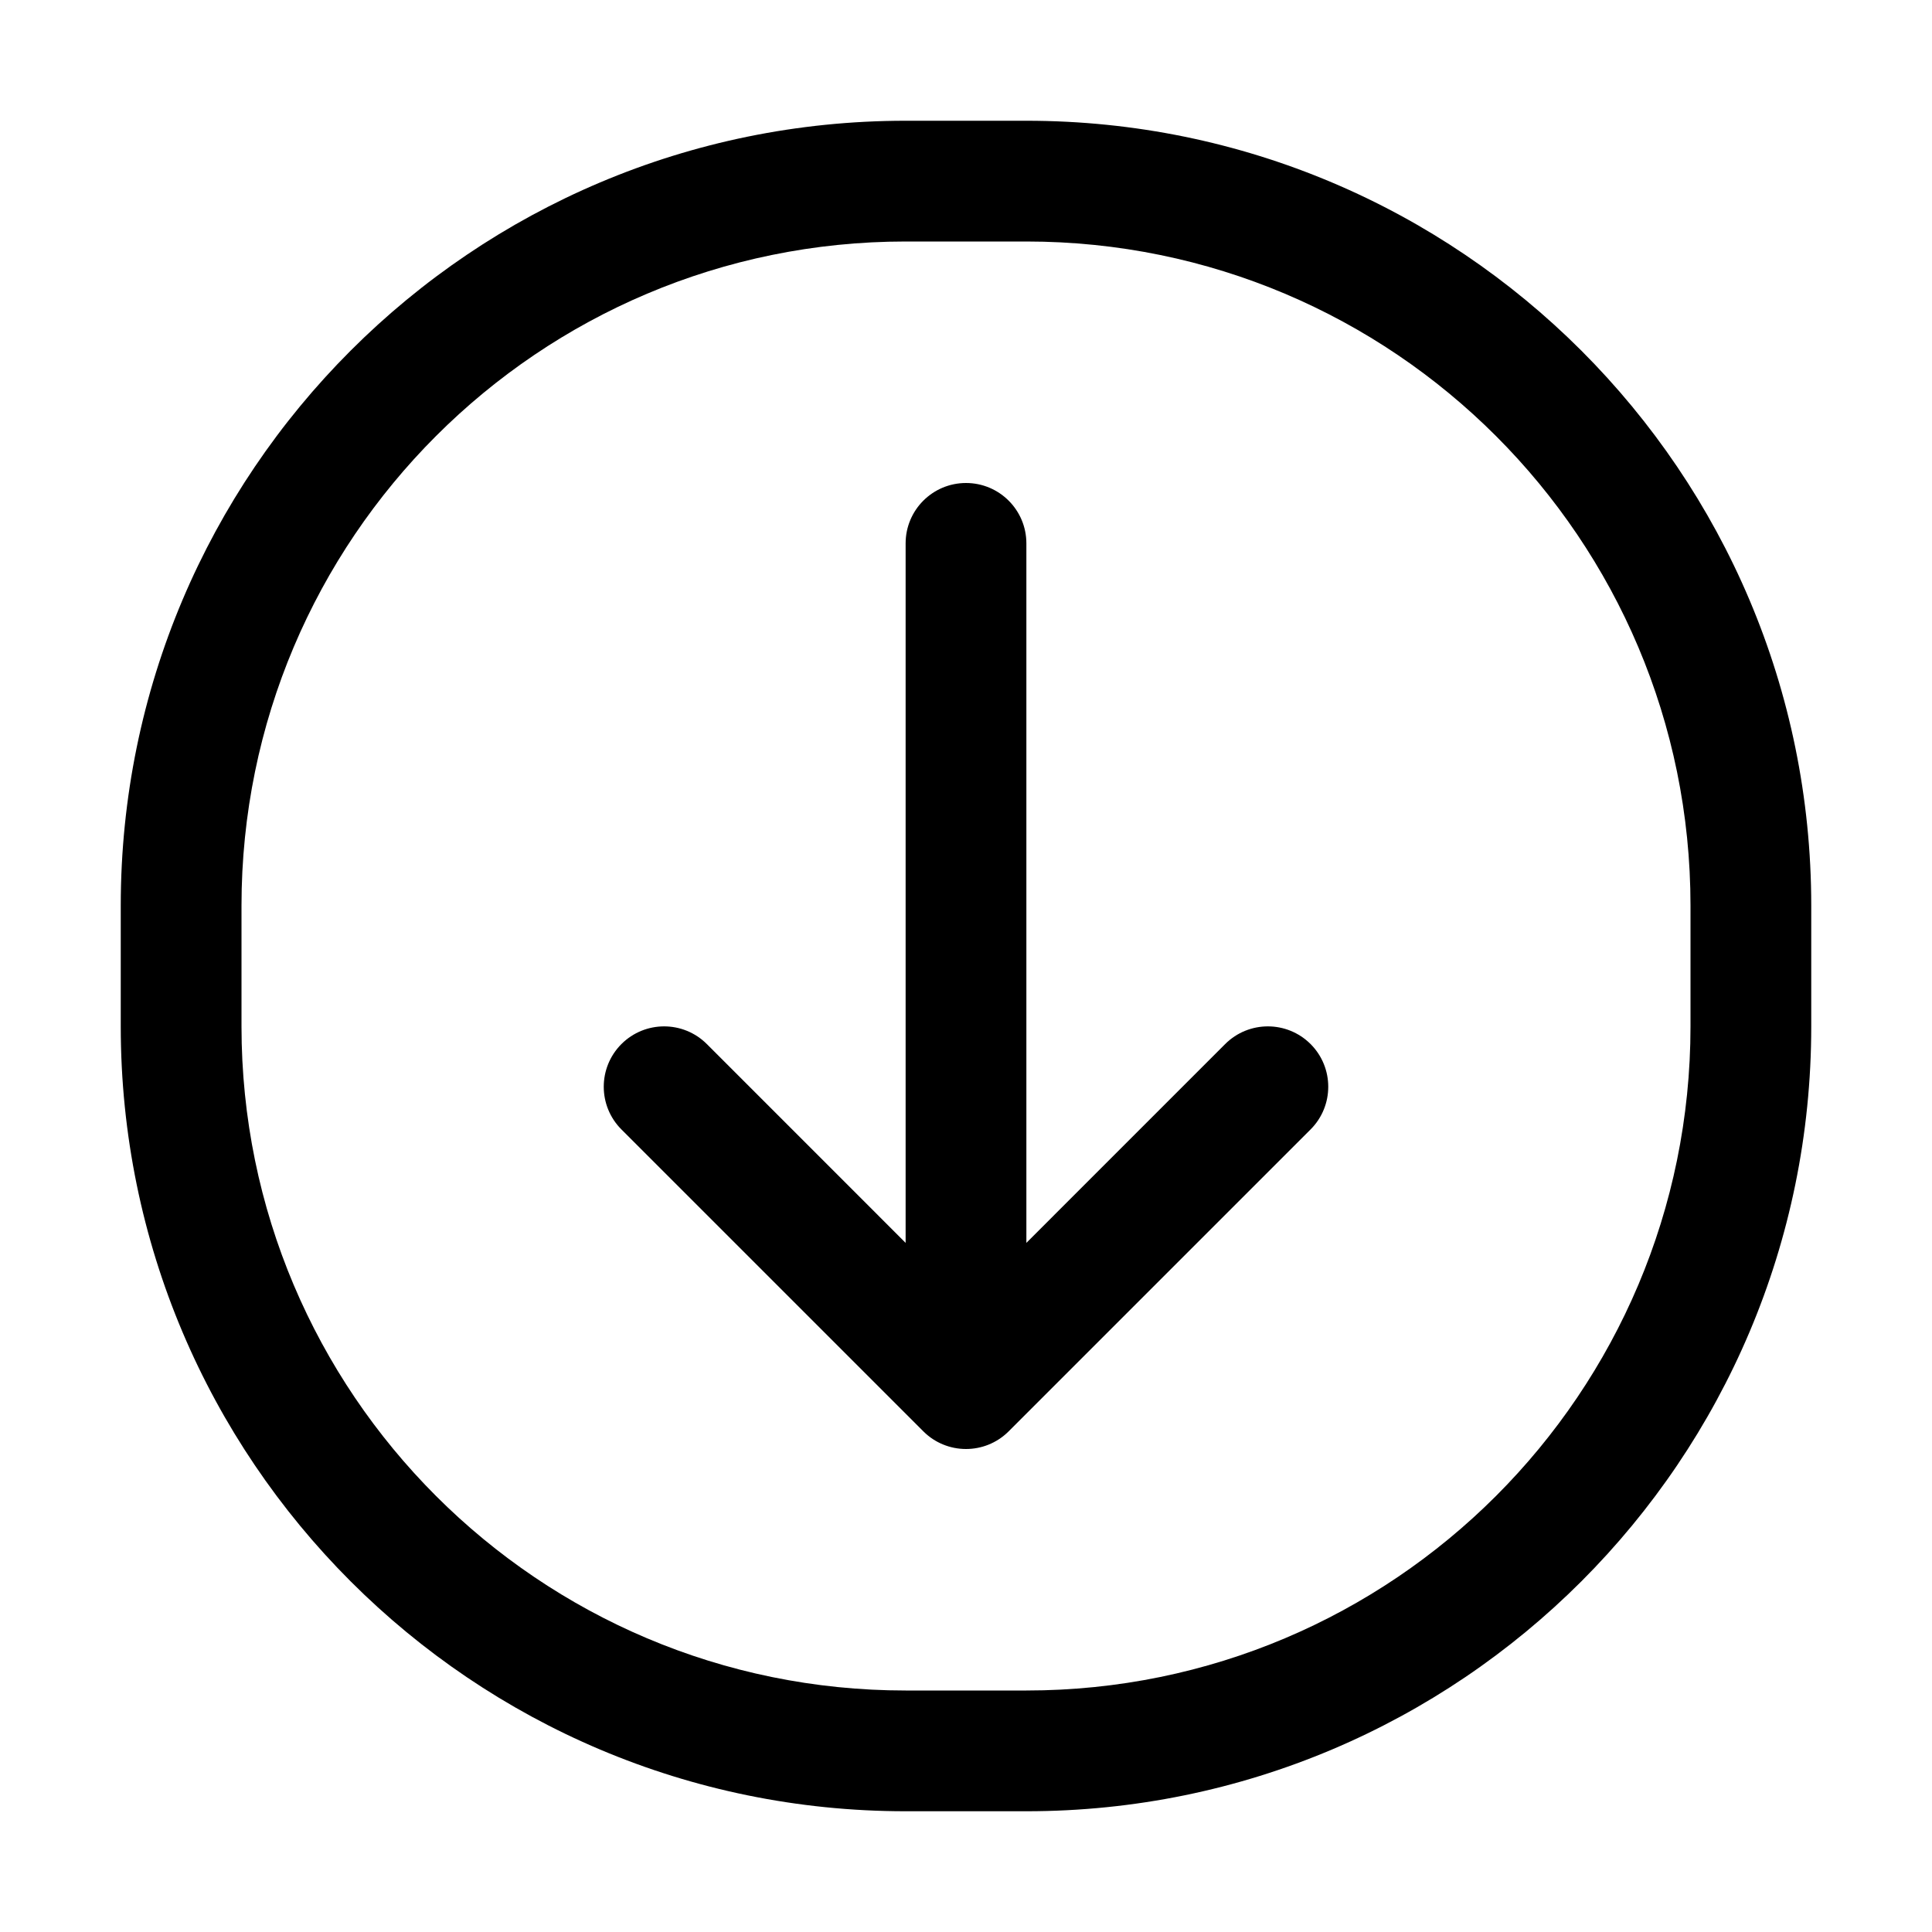
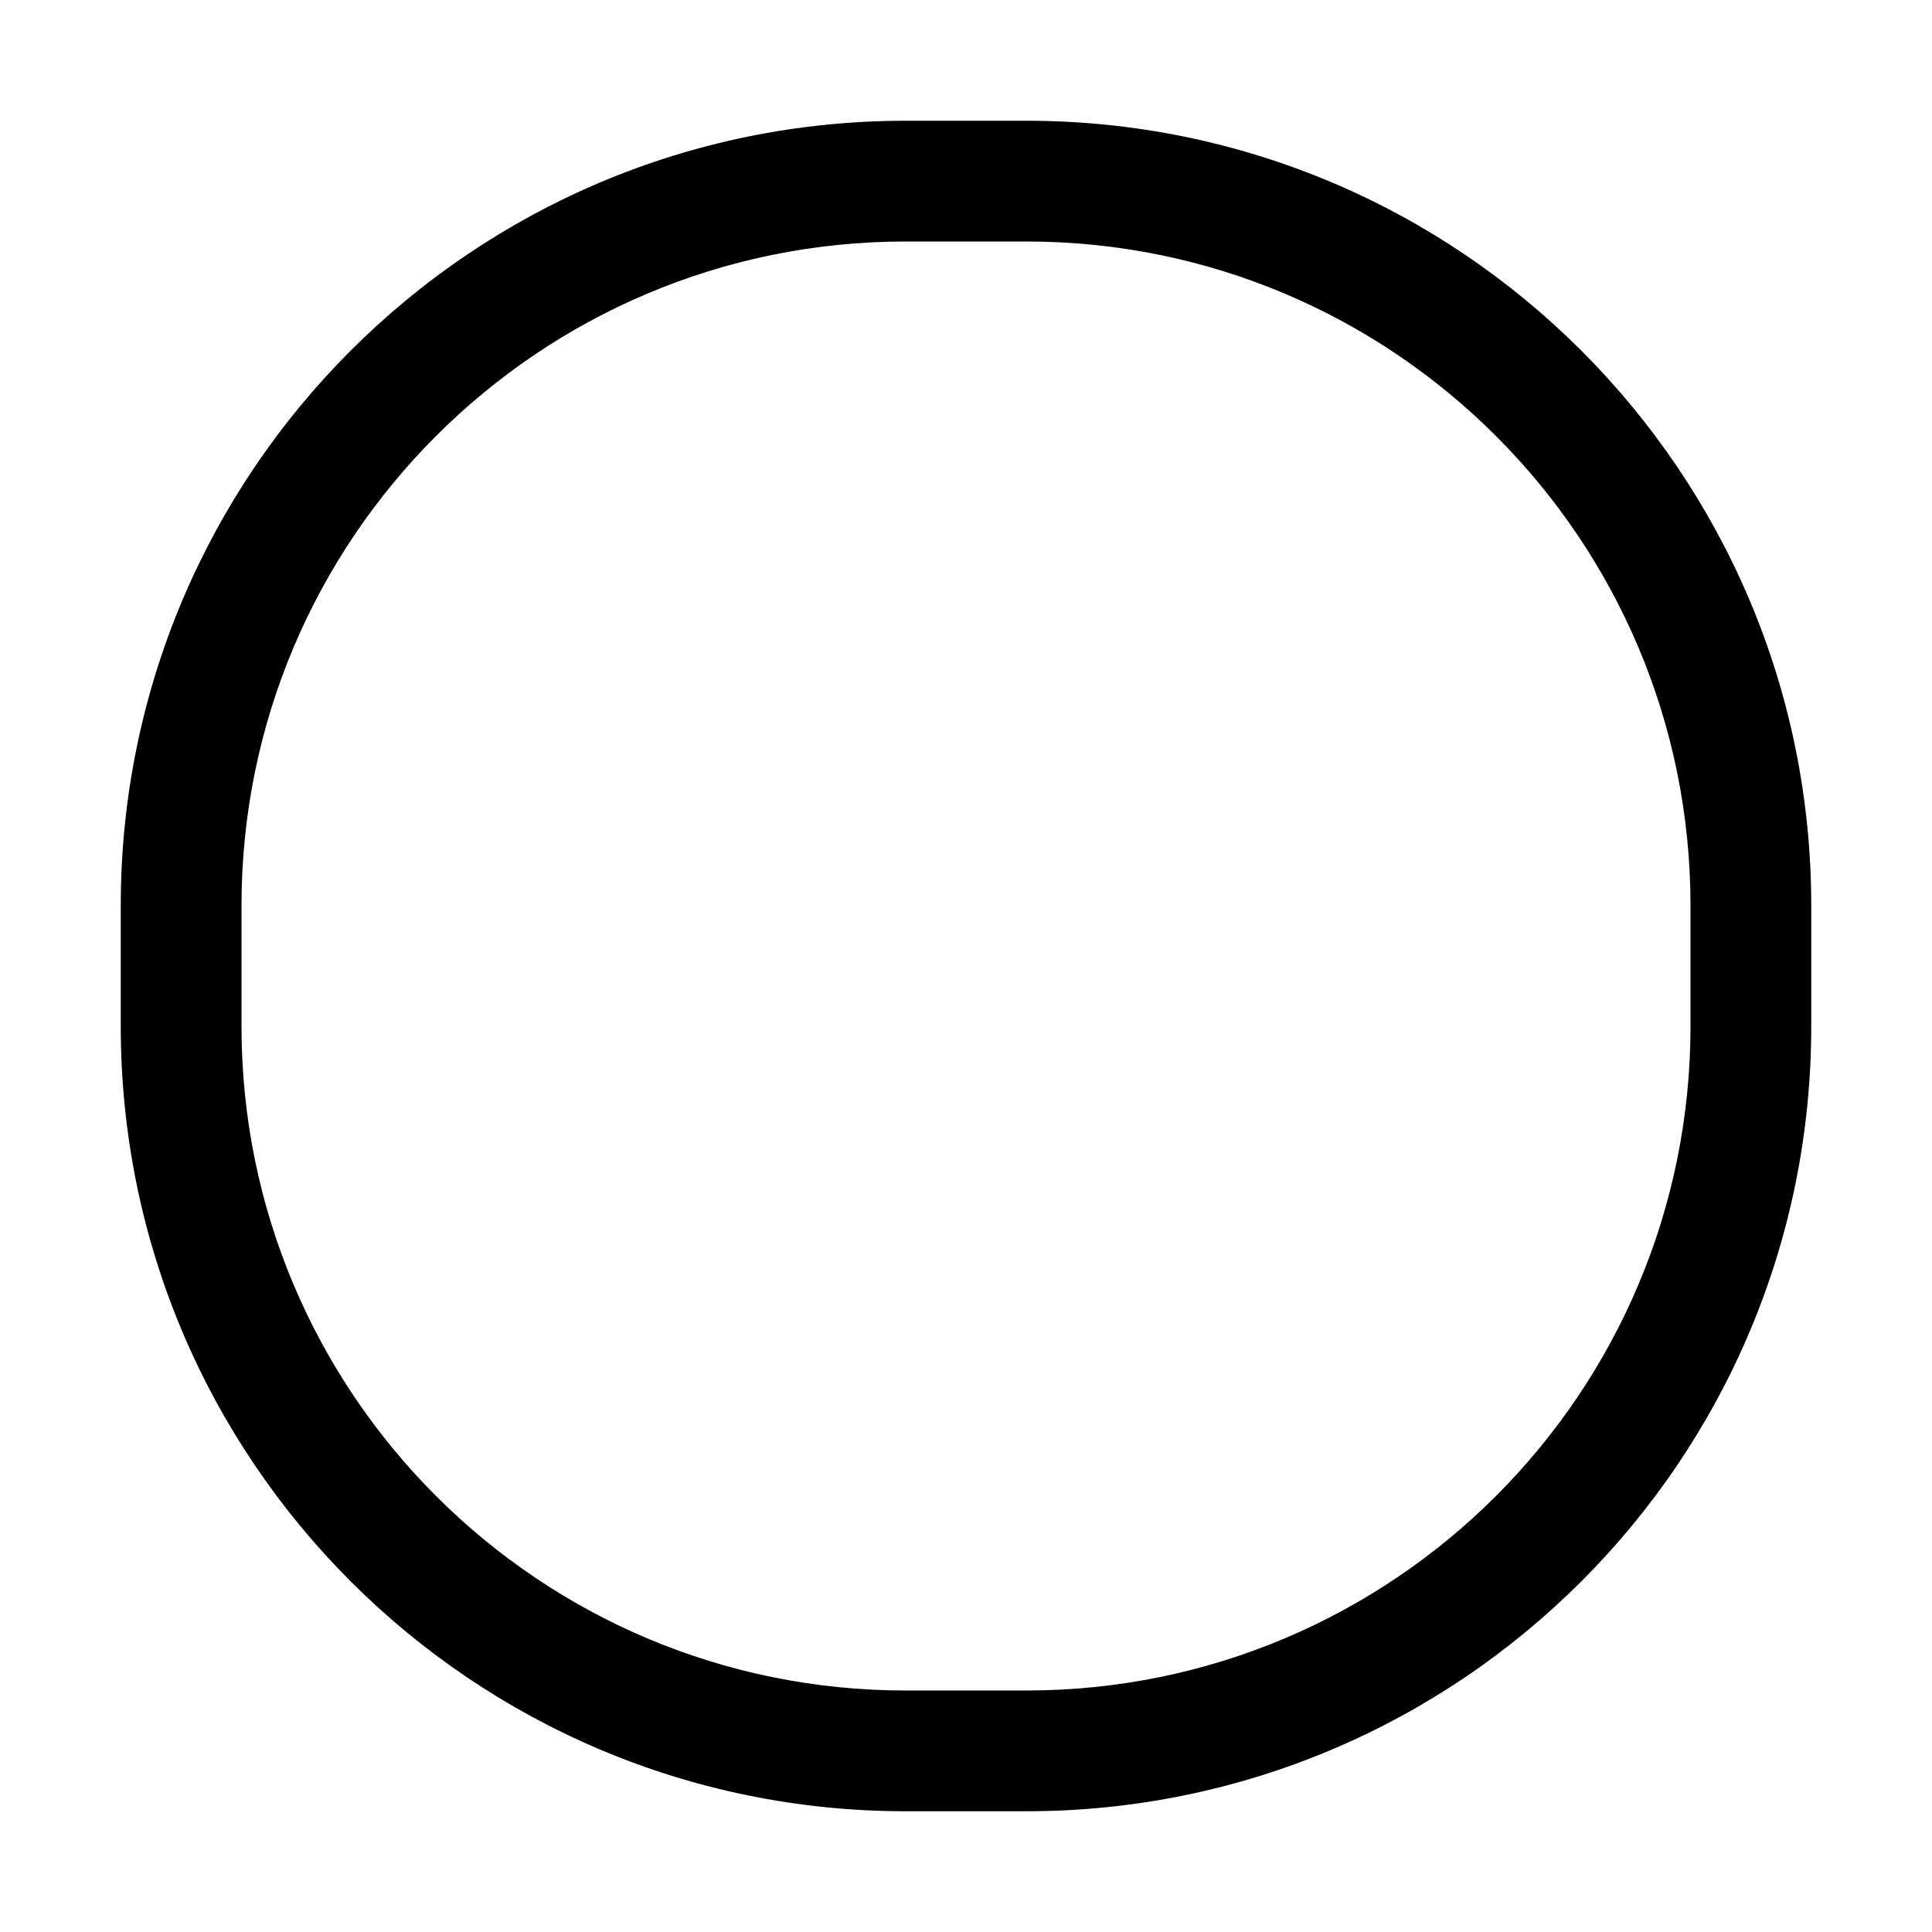
<svg xmlns="http://www.w3.org/2000/svg" width="80" height="80" viewBox="0 0 80 80" fill="none">
-   <path d="M25.732 43.232C26.709 42.256 28.291 42.256 29.268 43.232L37.5 51.465L37.5 22.5C37.5 21.119 38.619 20 40 20C41.381 20 42.5 21.119 42.5 22.5L42.5 51.465L50.732 43.232C51.709 42.256 53.291 42.256 54.268 43.232C55.244 44.209 55.244 45.791 54.268 46.768L41.77 59.265C41.764 59.272 41.758 59.278 41.751 59.284C41.265 59.761 40.633 60 40 60C39.661 60 39.338 59.932 39.043 59.81C38.755 59.691 38.484 59.516 38.249 59.284C38.242 59.278 38.236 59.272 38.23 59.265L25.732 46.768C24.756 45.791 24.756 44.209 25.732 43.232Z" fill="black" />
  <path fill-rule="evenodd" clip-rule="evenodd" d="M37.5 5C19.551 5 5 19.551 5 37.5V42.5C5 60.449 19.551 75 37.5 75H42.5C60.449 75 75 60.449 75 42.5V37.5C75 19.551 60.449 5 42.5 5H37.5ZM42.5 10H37.5C22.312 10 10 22.312 10 37.5V42.5C10 57.688 22.312 70 37.5 70H42.5C57.688 70 70 57.688 70 42.5V37.5C70 22.312 57.688 10 42.5 10Z" fill="black" />
</svg>